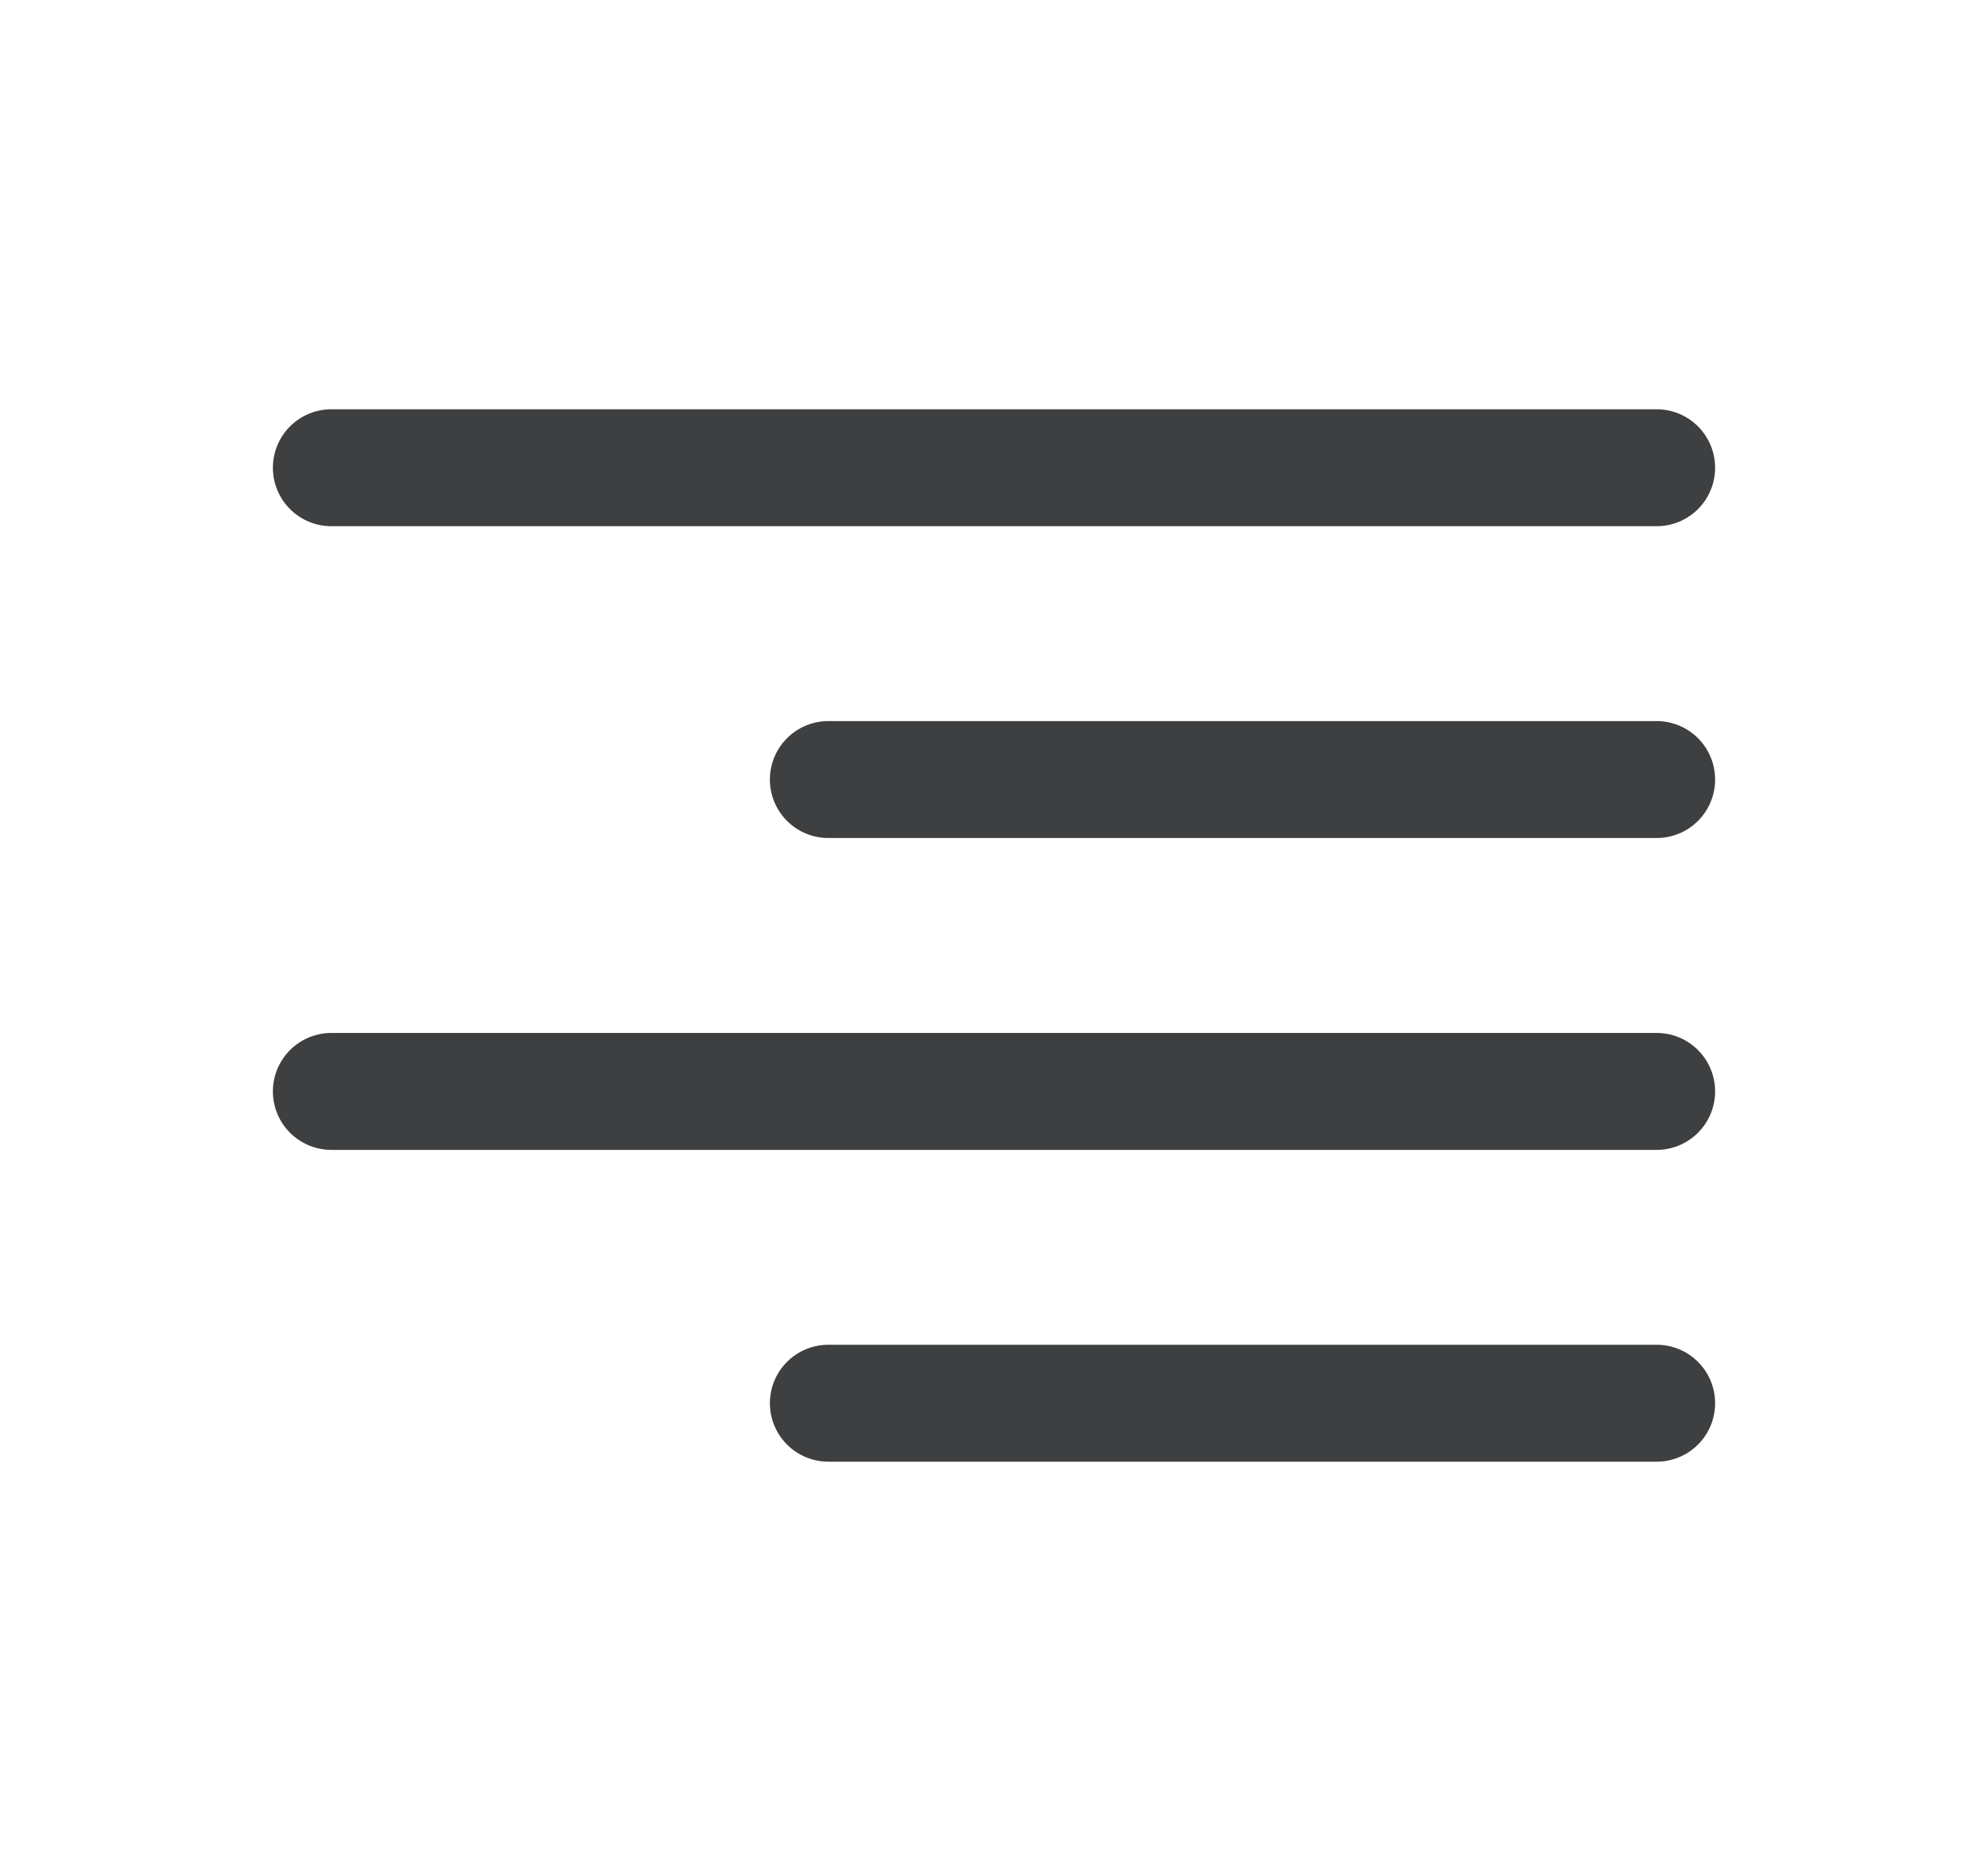
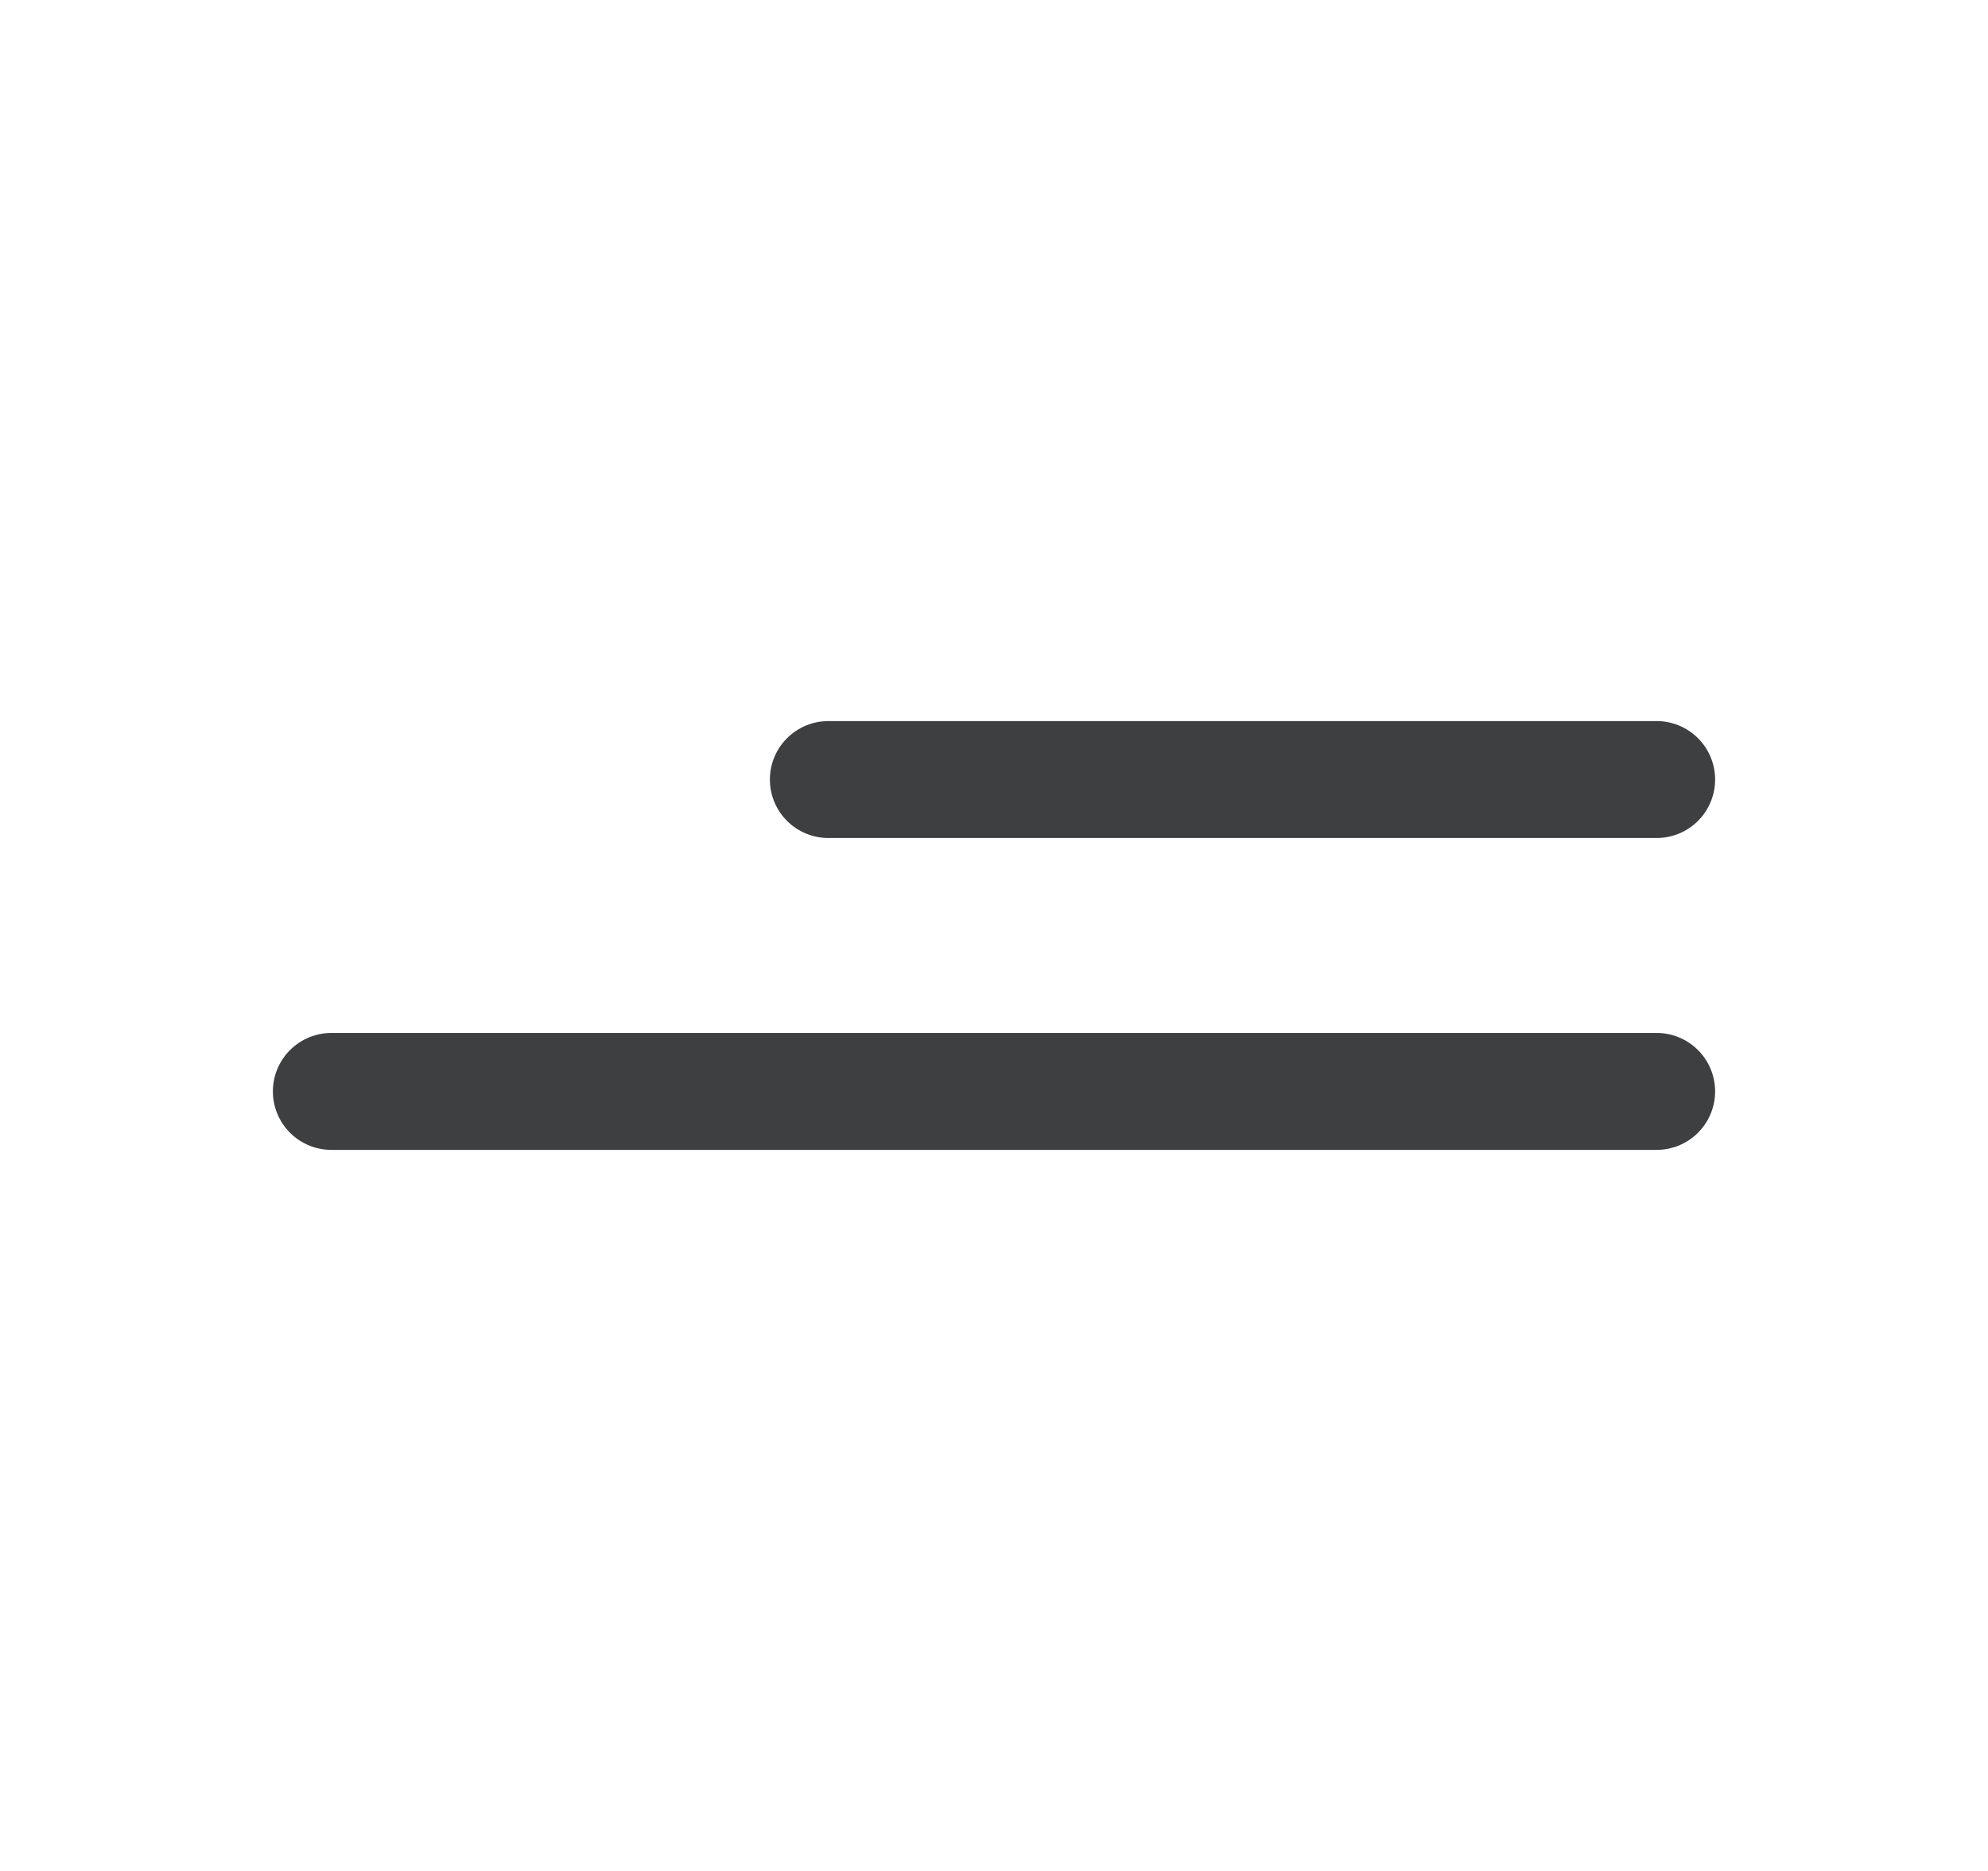
<svg xmlns="http://www.w3.org/2000/svg" width="34" height="32" viewBox="0 0 34 32" fill="none">
-   <path d="M28.333 24H14.167" stroke="#3D3F41" stroke-width="2" stroke-linecap="round" stroke-linejoin="round" />
  <path d="M28.333 18.667H5.667" stroke="#3D3F41" stroke-width="2" stroke-linecap="round" stroke-linejoin="round" />
  <path d="M28.333 13.333H14.167" stroke="#3D3F41" stroke-width="2" stroke-linecap="round" stroke-linejoin="round" />
-   <path d="M28.333 8H5.667" stroke="#3D3F41" stroke-width="2" stroke-linecap="round" stroke-linejoin="round" />
</svg>